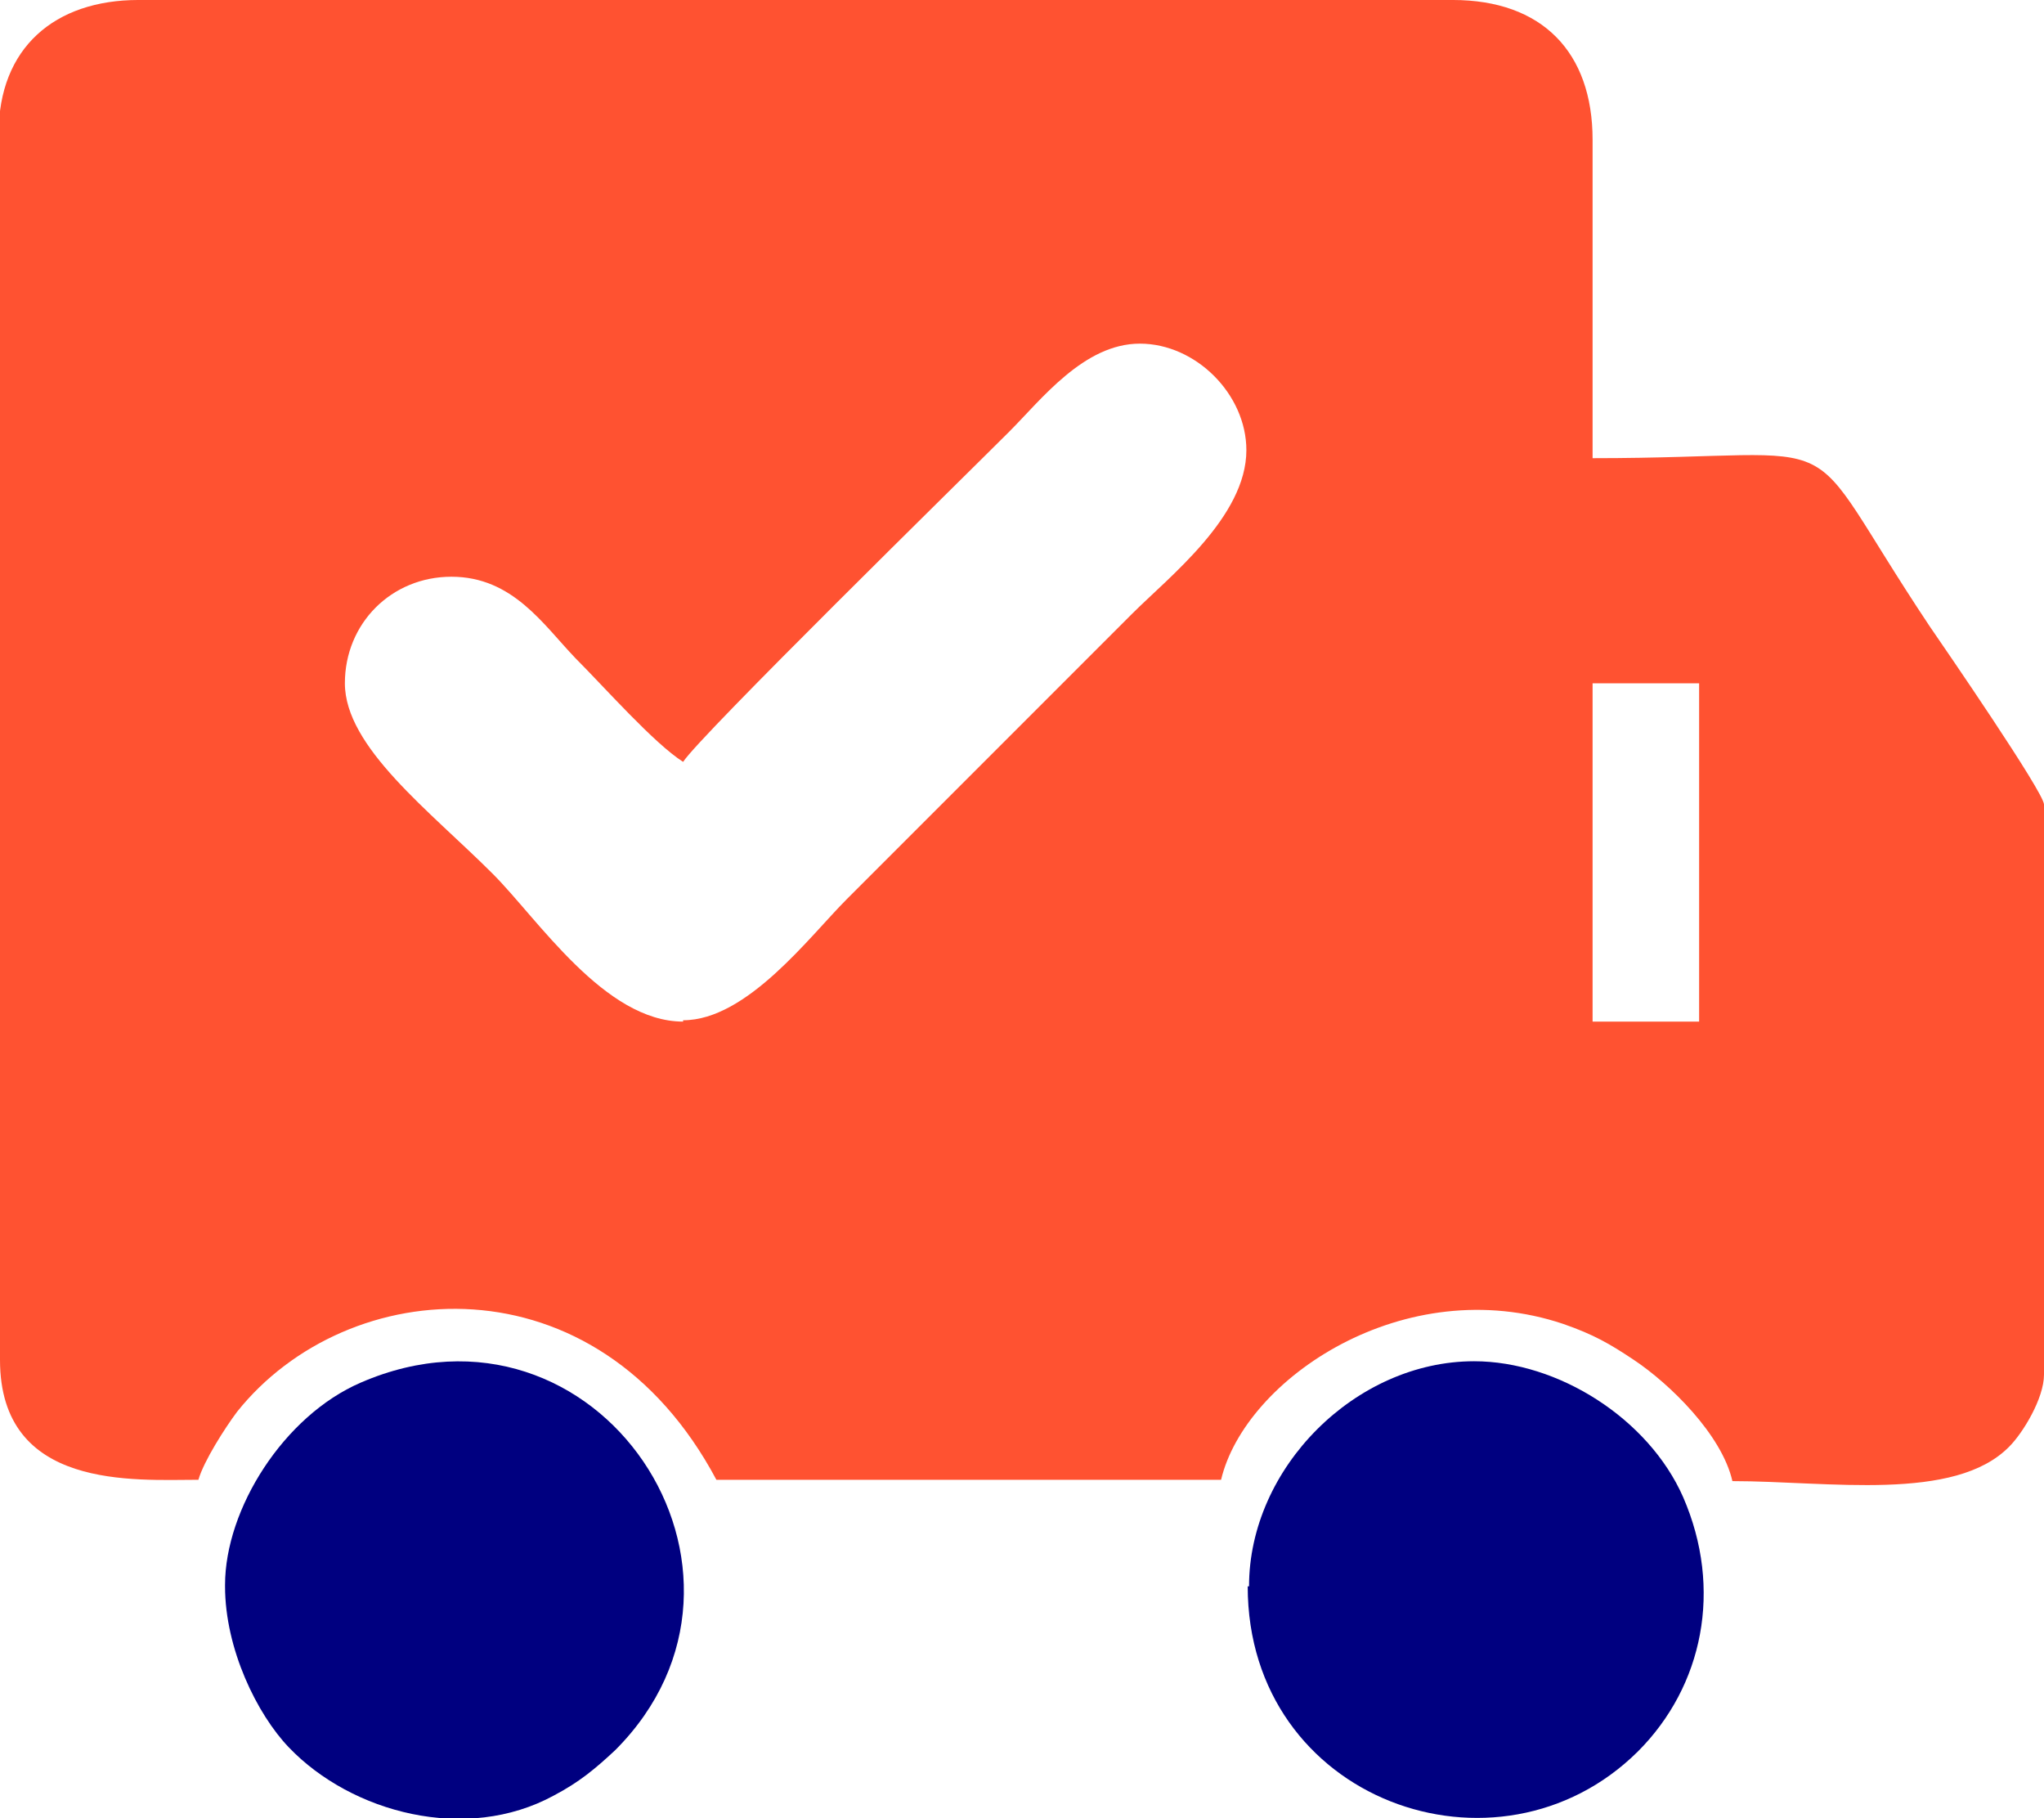
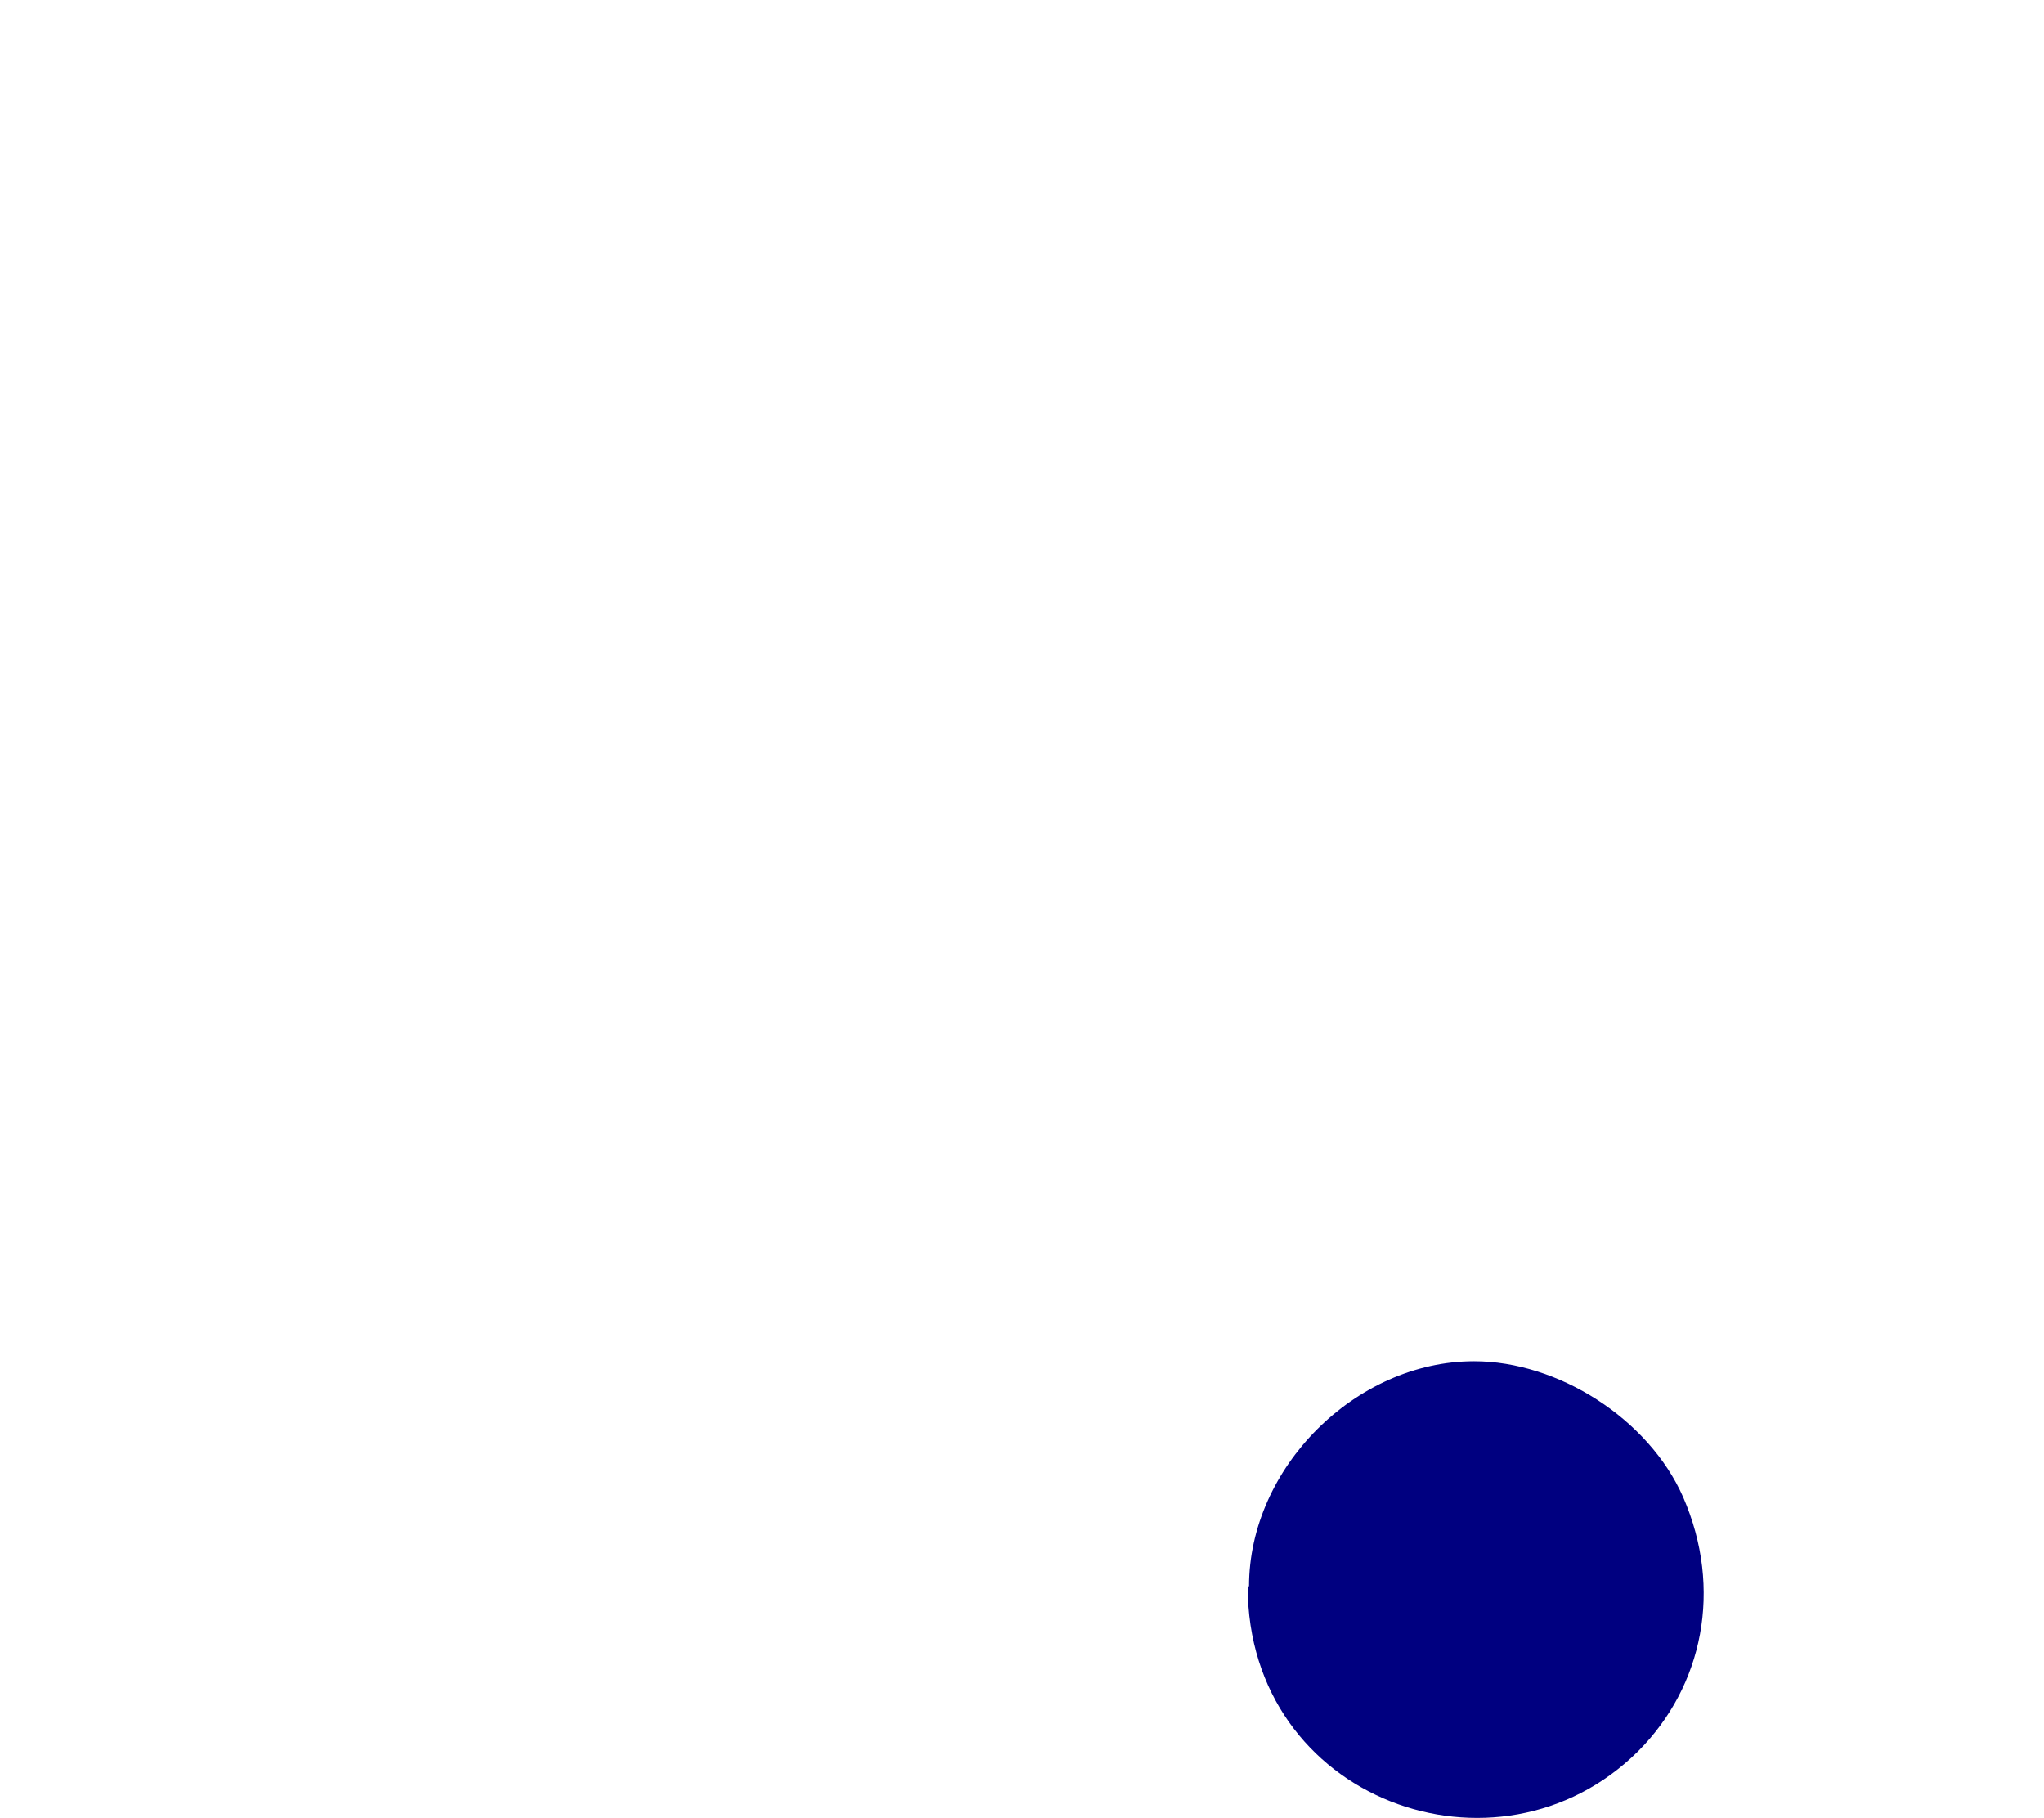
<svg xmlns="http://www.w3.org/2000/svg" xml:space="preserve" width="1.535in" height="1.365in" style="shape-rendering:geometricPrecision; text-rendering:geometricPrecision; image-rendering:optimizeQuality; fill-rule:evenodd; clip-rule:evenodd" viewBox="0 0 1535 1365">
  <defs>
    <style type="text/css">       .fil1 {fill:navy}    .fil0 {fill:#FF5231}     </style>
  </defs>
  <g id="Layer_x0020_1">
    <g id="_300652864">
-       <path class="fil0" d="M1196 513l80 0 0 254 -80 0 0 -254zm-683 254c-59,0 -109,-77 -143,-111 -47,-47 -111,-95 -111,-143 0,-45 35,-80 80,-80 46,0 69,36 93,61 22,22 59,64 81,78 13,-20 211,-214 245,-248 24,-24 56,-66 98,-66 42,0 80,38 80,80 0,50 -58,95 -86,123l-214 214c-28,28 -75,91 -123,91zm-513 -668l0 922c0,98 101,90 149,90 4,-14 20,-39 29,-51 83,-104 270,-118 360,51l379 0c18,-76 138,-157 257,-117 23,8 35,15 53,27 27,18 66,56 74,91 72,0 167,16 208,-26 10,-10 26,-36 26,-54l0 -428c0,-9 -75,-118 -86,-134 -104,-156 -48,-126 -253,-126l0 -239c0,-66 -38,-105 -105,-105l-987 0c-63,0 -105,36 -105,100z" />
-       <path class="fil1" d="M169 1191c0,47 24,96 48,121 47,49 133,72 199,36 19,-10 31,-20 46,-34 133,-133 -13,-353 -191,-276 -58,25 -102,95 -102,152z" />
+       <path class="fil1" d="M169 1191z" />
      <path class="fil1" d="M937 1191c0,161 188,228 293,124 49,-49 64,-122 34,-191 -26,-59 -94,-102 -157,-102 -89,0 -169,80 -169,169z" />
    </g>
  </g>
</svg>